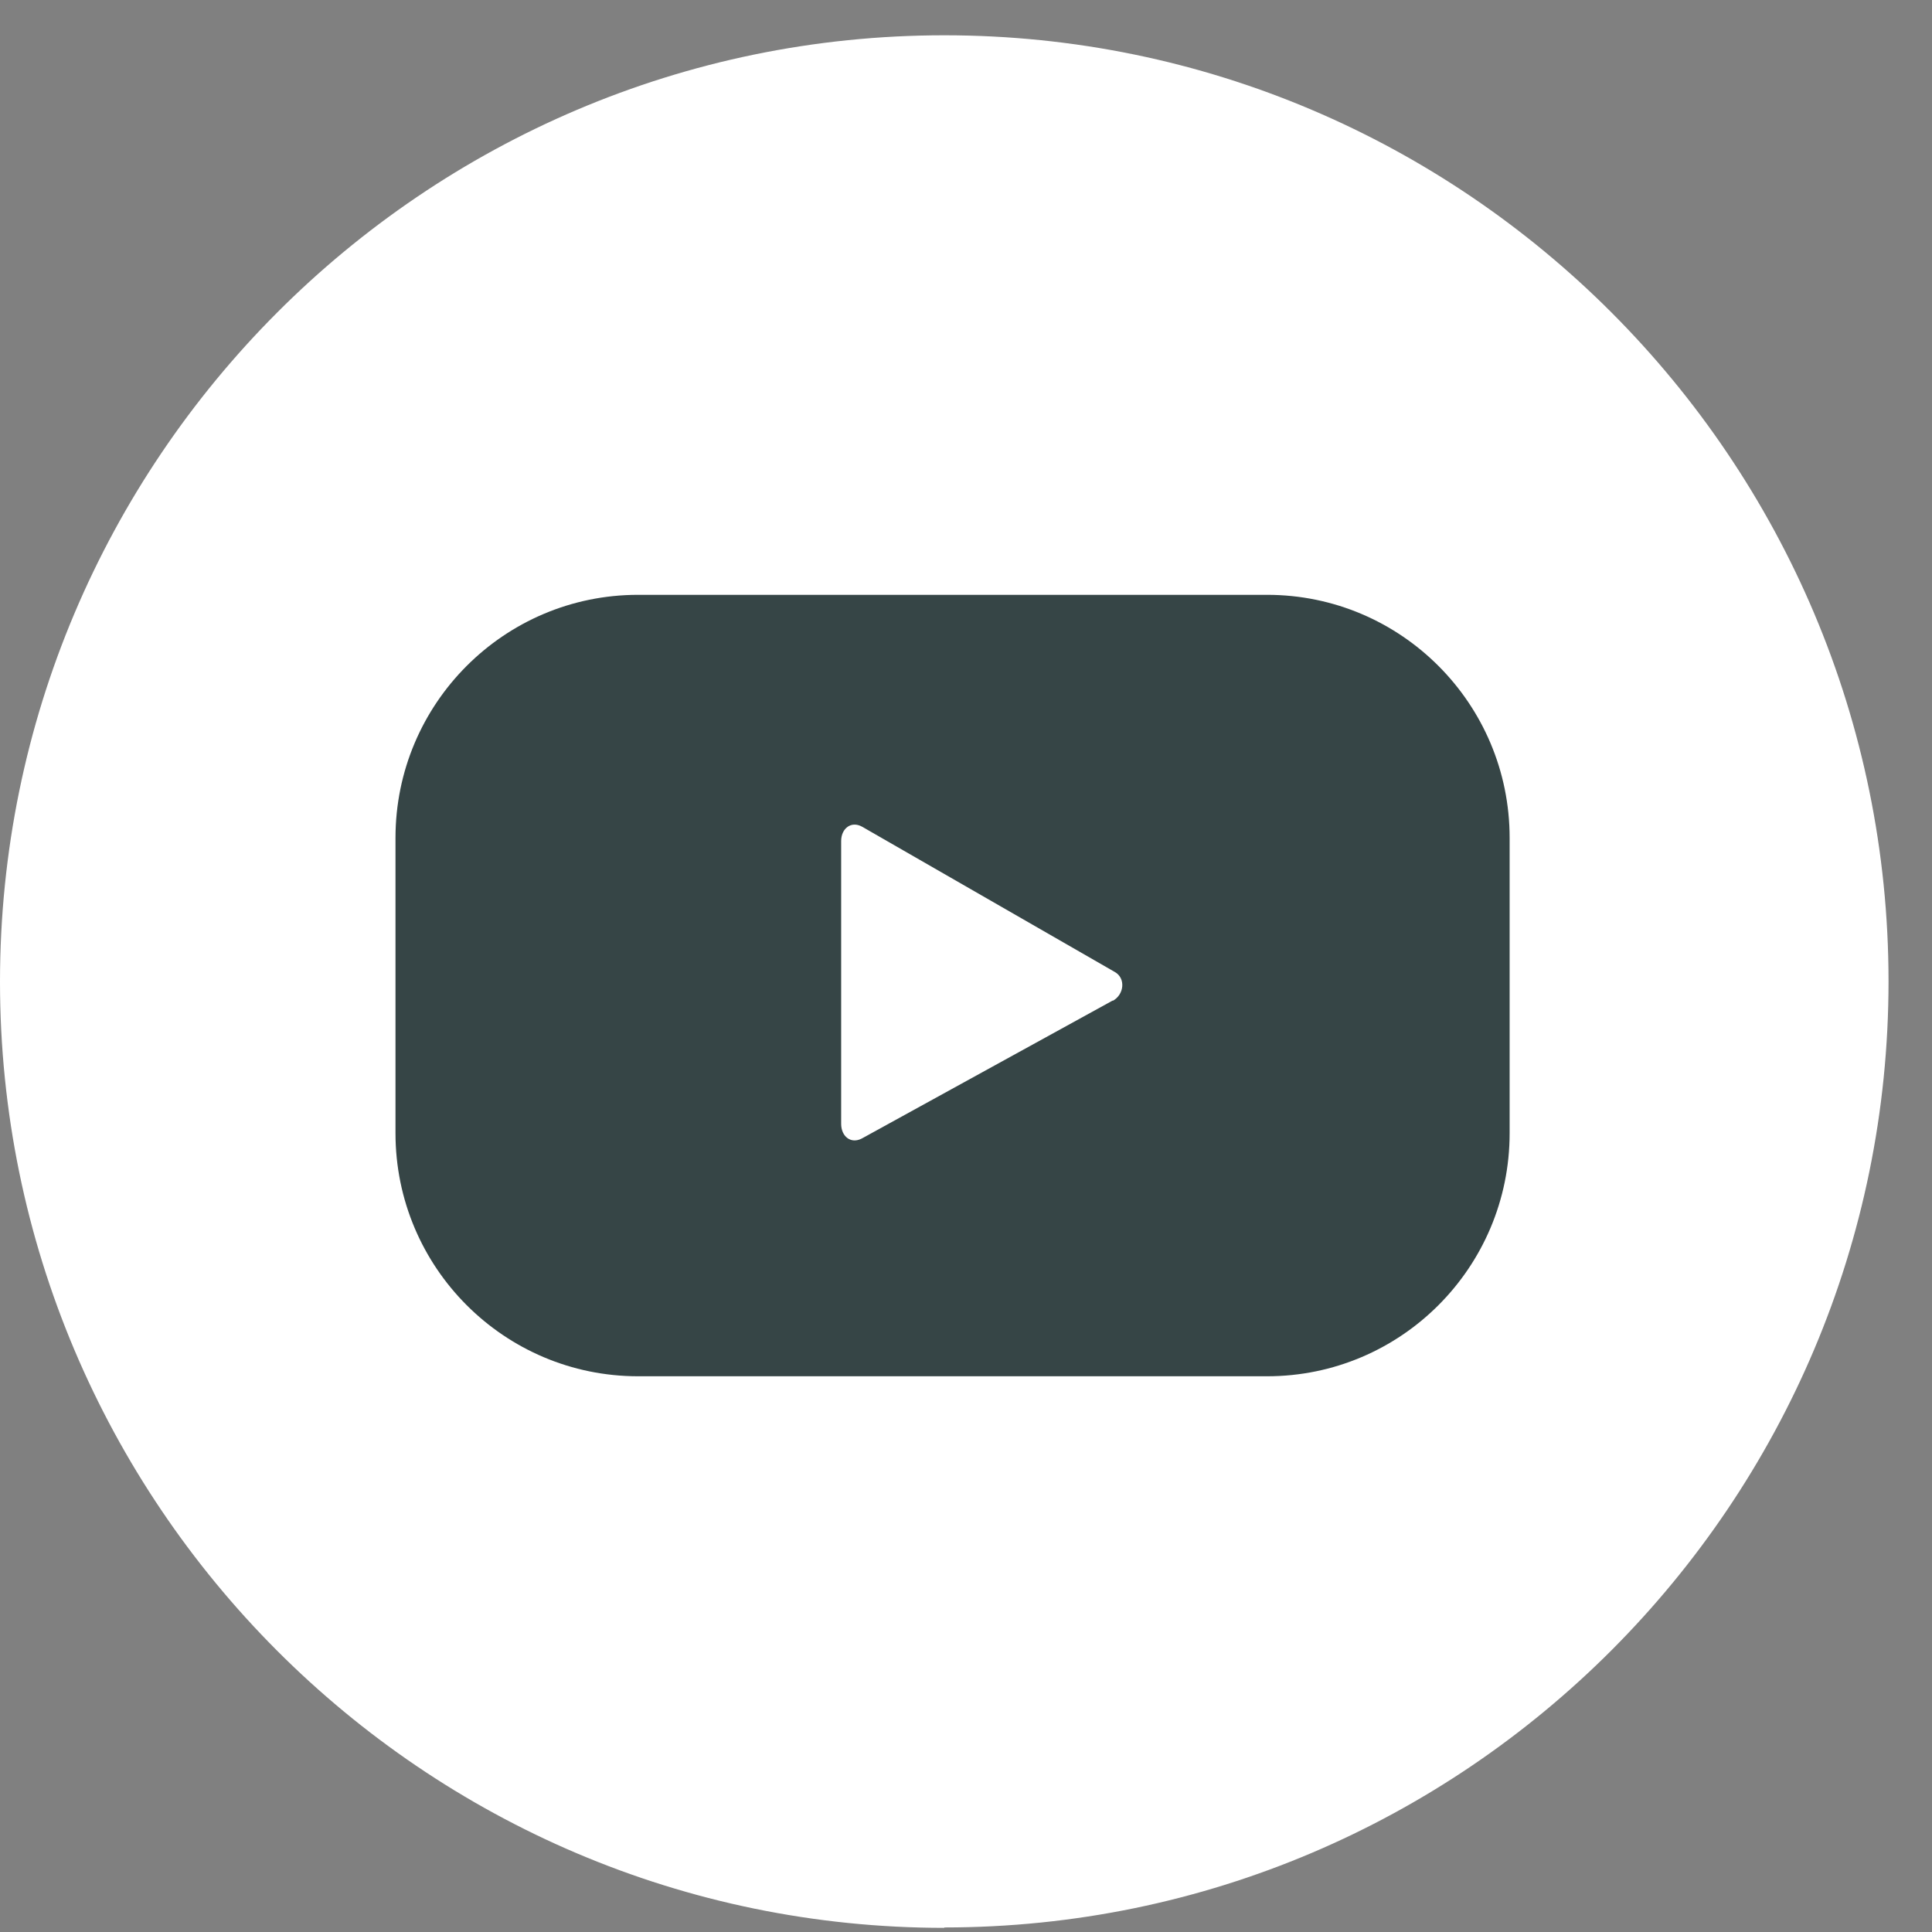
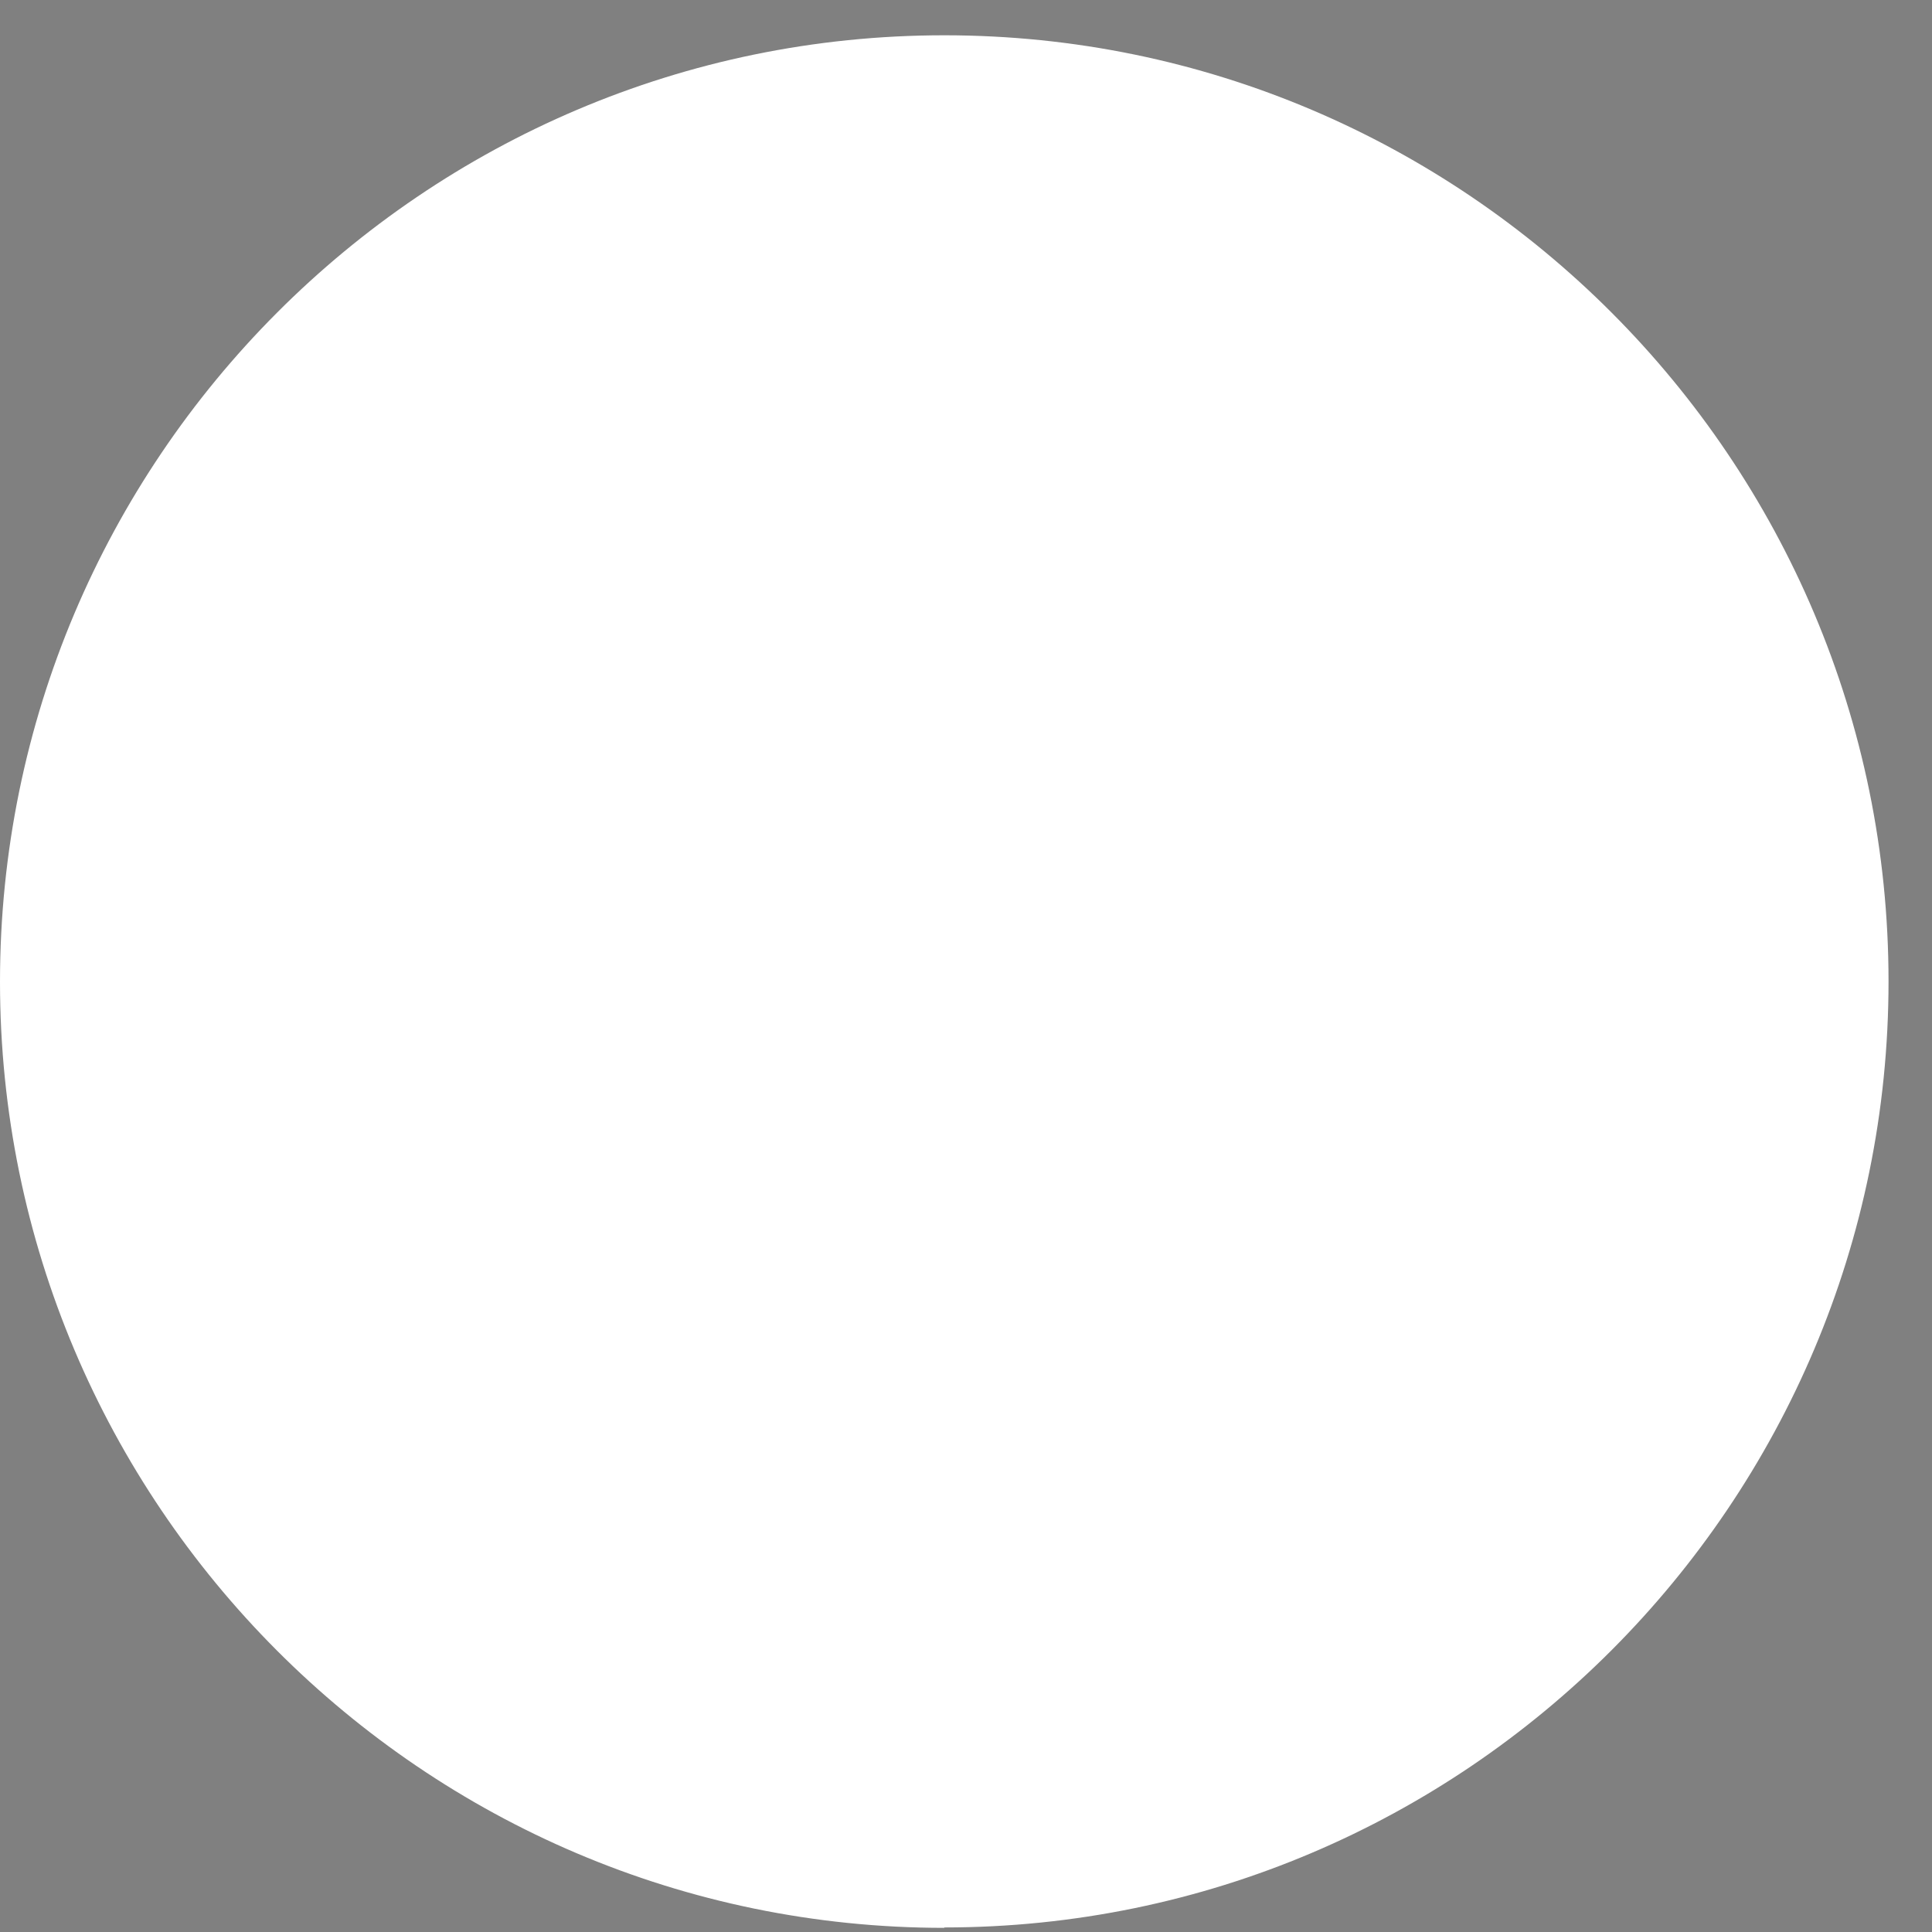
<svg xmlns="http://www.w3.org/2000/svg" width="34" height="34" viewBox="0 0 34 34" fill="none">
  <rect x="0" y="0" width="34" height="34" fill="#808080" stroke="none" />
-   <path d="M16.618 33.927C7.453 33.927 0 26.459 0 17.277C0 8.095 7.453 0.621 16.618 0.621C25.782 0.621 33.235 8.089 33.235 17.271C33.235 26.453 25.782 33.92 16.618 33.92V33.927Z" fill="white" />
-   <path d="M26.567 14.745C26.567 12.384 24.655 10.468 22.299 10.468H11.229C8.872 10.468 6.96 12.384 6.96 14.745V19.943C6.96 22.304 8.872 24.22 11.229 24.22H22.299C24.655 24.22 26.567 22.304 26.567 19.943V14.745ZM19.583 17.607L15.168 20.035C14.973 20.138 14.803 19.998 14.803 19.778V14.8C14.803 14.58 14.98 14.44 15.174 14.55L19.62 17.106C19.814 17.216 19.784 17.503 19.583 17.613V17.607Z" fill="#364546" />
+   <path d="M16.618 33.927C7.453 33.927 0 26.459 0 17.277C0 8.095 7.453 0.621 16.618 0.621C25.782 0.621 33.235 8.089 33.235 17.271C33.235 26.453 25.782 33.92 16.618 33.92V33.927" fill="white" />
</svg>